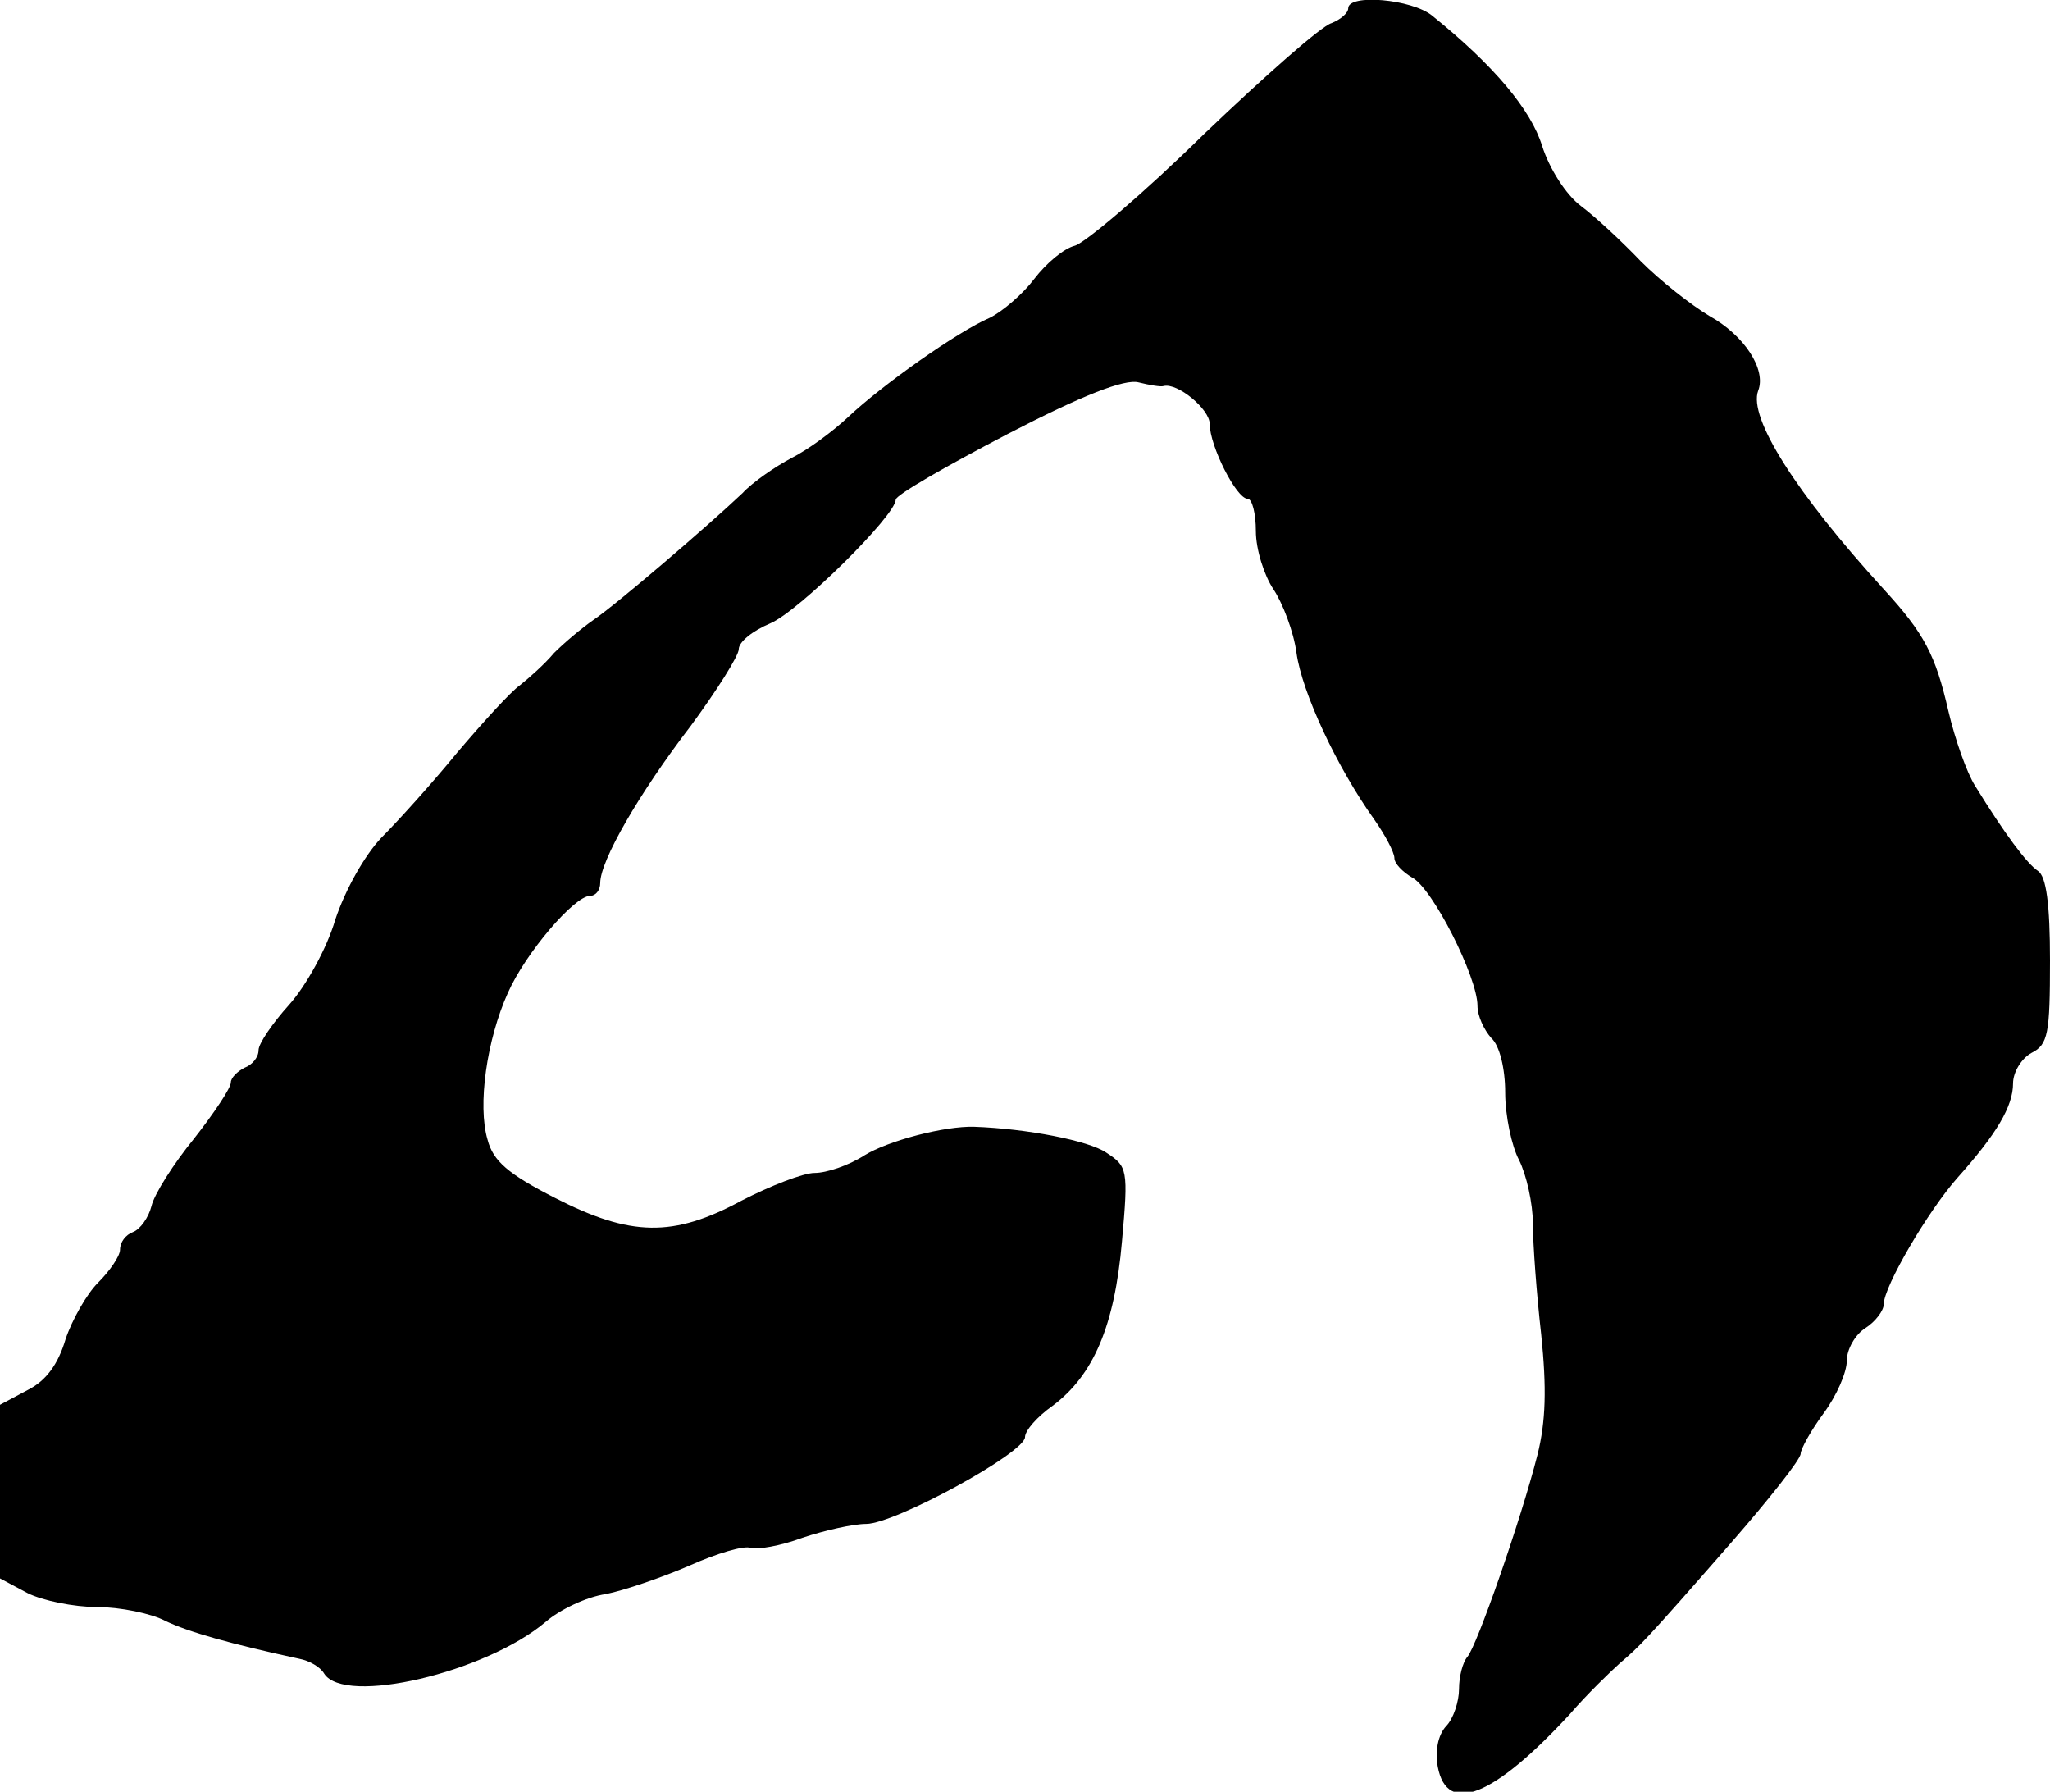
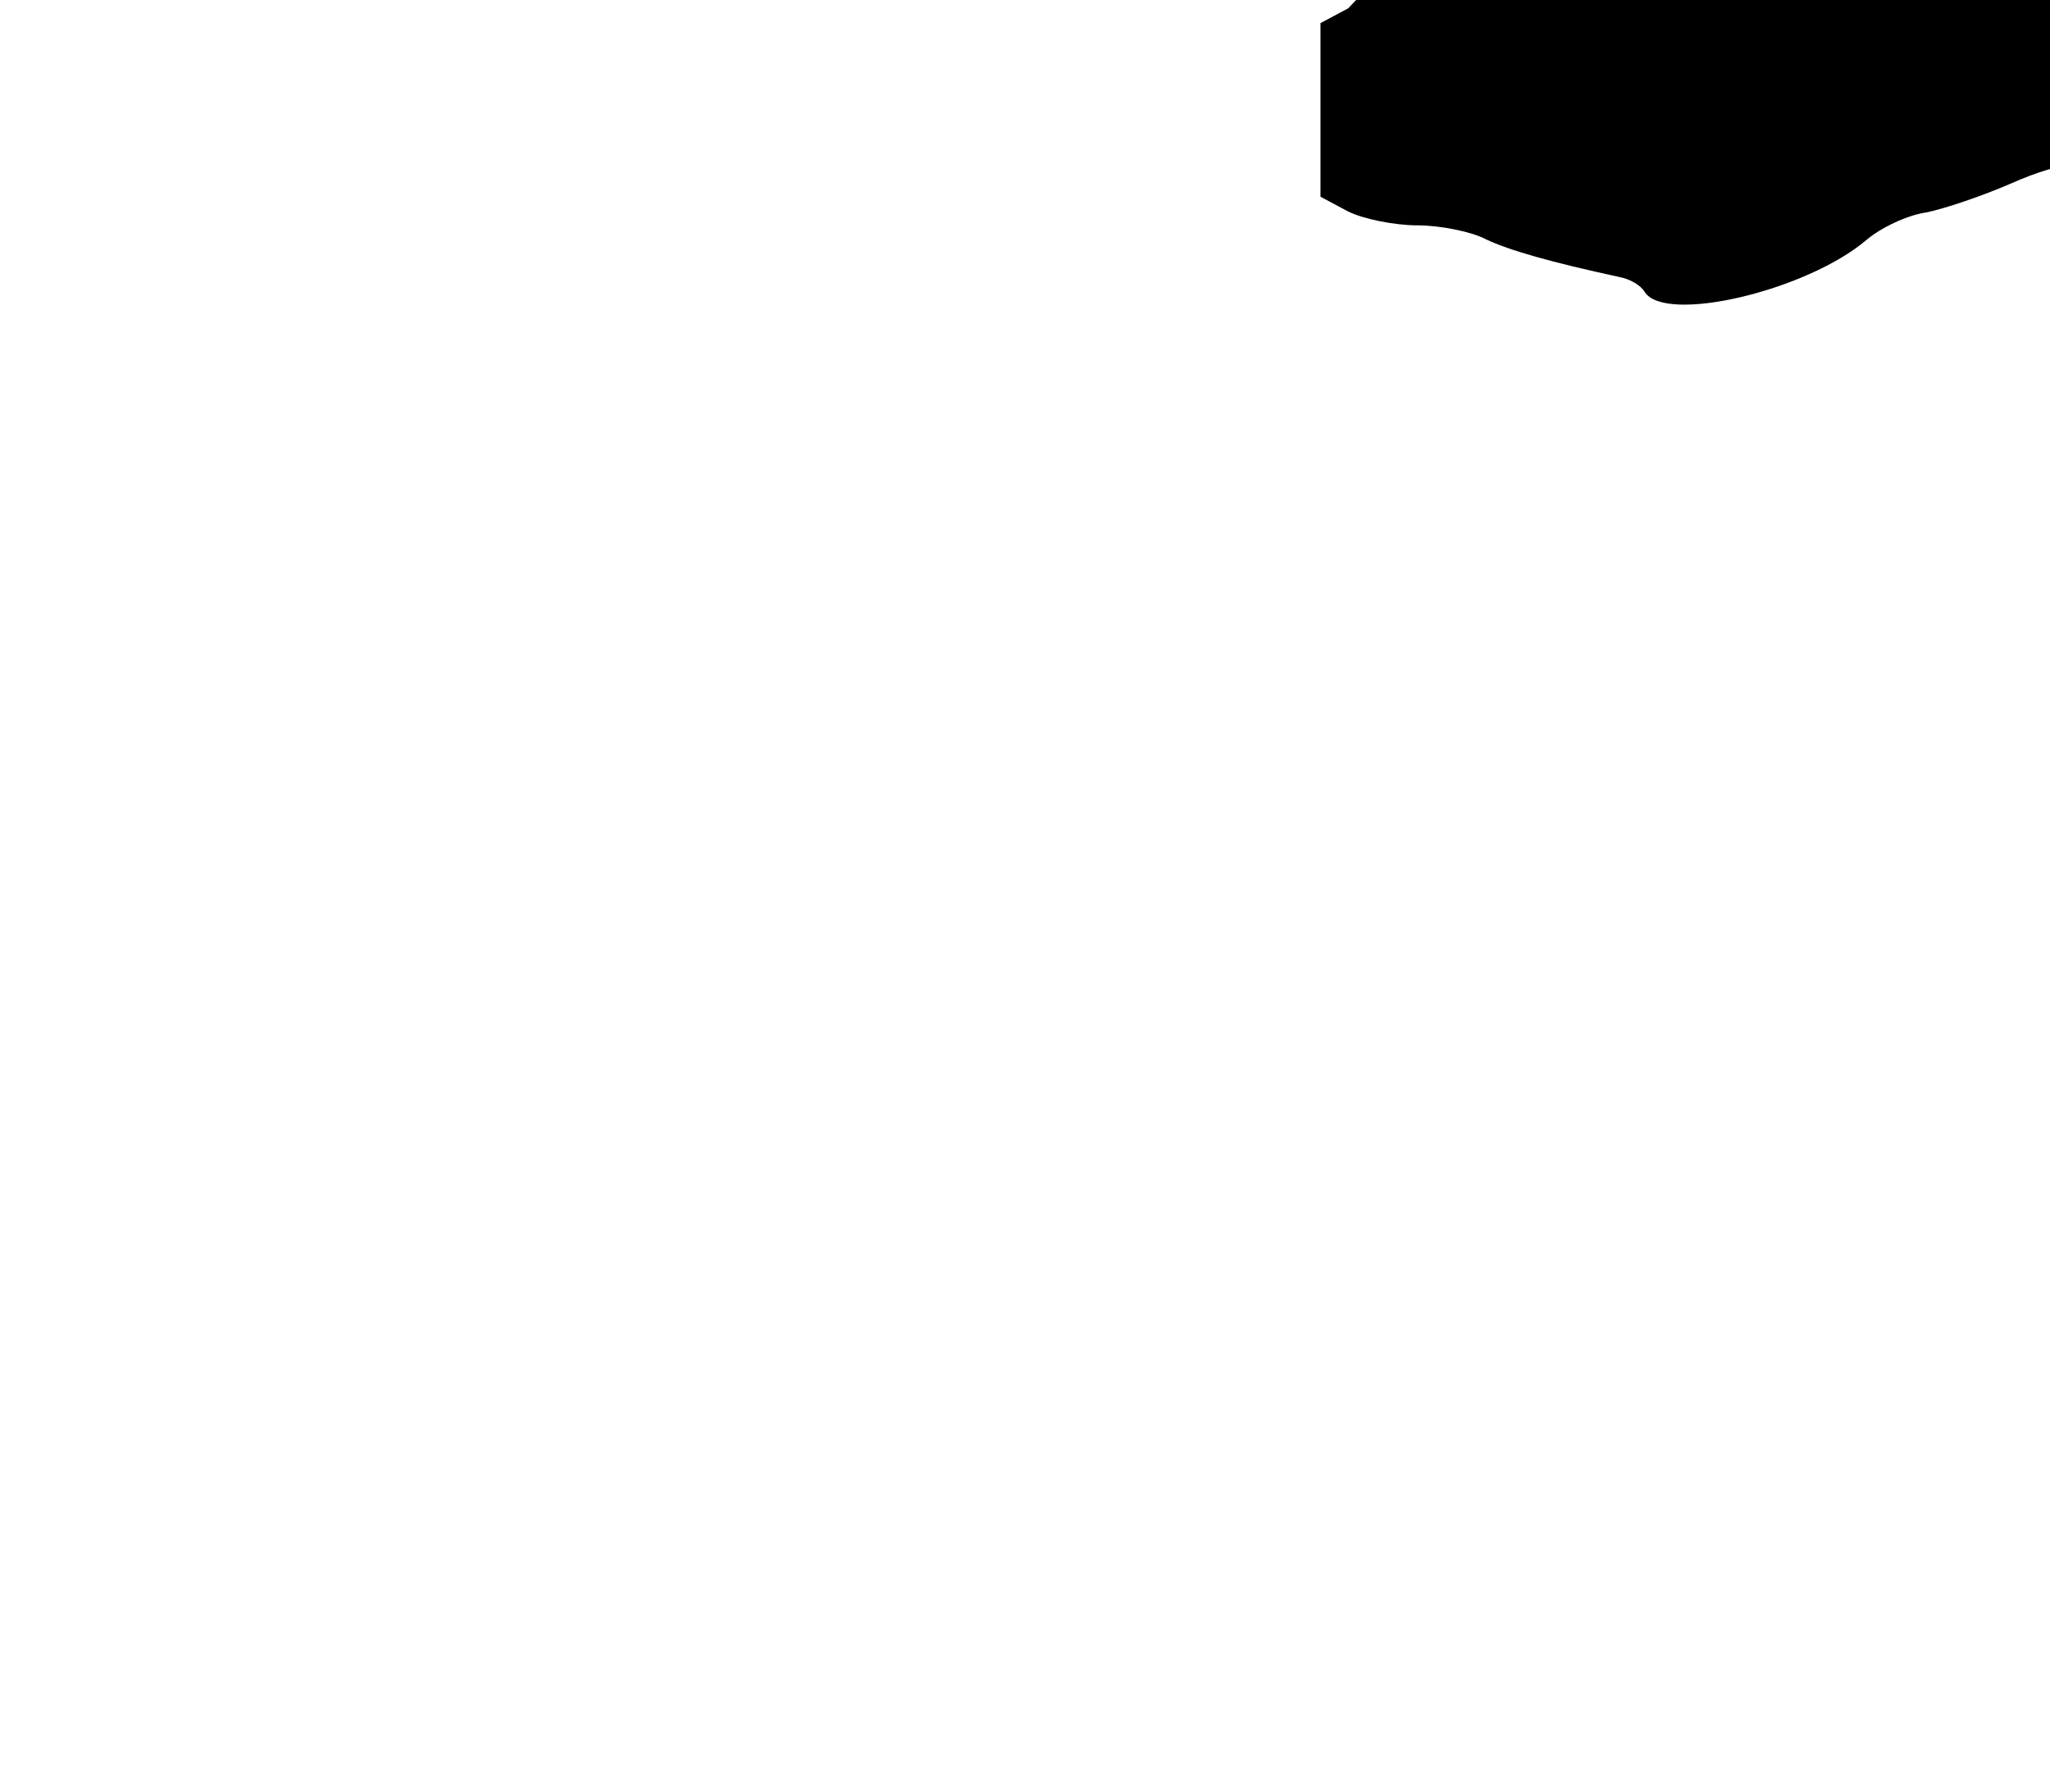
<svg xmlns="http://www.w3.org/2000/svg" version="1.0" width="222pt" height="194pt" viewBox="0 0 222 194" preserveAspectRatio="xMidYMid meet">
  <g transform="translate(0,194) scale(0.1,-0.1)" fill="#000000" stroke="none">
-     <path d="M1460 1931 c0 -5 -8 -12 -18 -16 -11 -3 -72 -57 -138 -120 -65 -64 -129 -118 -140 -121 -12 -3 -31 -19 -44 -36 -12 -16 -34 -35 -48 -42 -35 -15 -117 -73 -154 -108 -16 -15 -43 -35 -61 -44 -17 -9 -42 -26 -53 -38 -38 -36 -136 -120 -161 -137 -13 -9 -32 -25 -43 -36 -10 -12 -27 -27 -37 -35 -10 -7 -40 -40 -68 -73 -27 -33 -64 -74 -82 -92 -18 -19 -39 -56 -50 -89 -9 -31 -32 -72 -50 -92 -18 -20 -33 -42 -33 -49 0 -8 -7 -16 -15 -19 -8 -4 -15 -11 -15 -16 0 -6 -18 -33 -40 -61 -22 -27 -43 -60 -46 -73 -3 -12 -12 -25 -20 -28 -8 -3 -14 -11 -14 -19 0 -7 -11 -23 -24 -36 -12 -12 -28 -40 -35 -61 -8 -27 -21 -45 -41 -55 l-30 -16 0 -94 0 -94 30 -16 c16 -8 50 -15 75 -15 25 0 59 -7 74 -15 25 -12 71 -25 145 -41 11 -2 23 -9 27 -16 22 -35 175 1 240 56 15 13 44 27 65 30 20 4 61 18 91 31 29 13 59 22 66 19 7 -2 32 2 56 11 24 8 55 15 69 15 31 0 172 77 172 94 0 7 13 22 30 34 44 33 67 86 75 178 7 78 6 81 -17 96 -19 13 -86 26 -143 28 -32 1 -93 -15 -119 -31 -17 -11 -41 -19 -54 -19 -12 0 -48 -14 -79 -30 -74 -40 -120 -39 -202 3 -51 26 -67 40 -73 63 -11 37 -1 108 22 159 19 43 72 105 89 105 6 0 11 6 11 14 0 24 42 97 98 170 28 38 52 76 52 83 0 8 15 20 34 28 31 13 136 117 136 134 0 5 54 36 121 71 81 42 127 60 142 56 12 -3 24 -5 27 -4 15 4 50 -25 50 -41 0 -24 29 -81 41 -81 5 0 9 -16 9 -35 0 -20 9 -48 19 -63 10 -15 22 -46 25 -69 6 -43 44 -124 84 -180 12 -17 22 -36 22 -42 0 -6 9 -15 19 -21 22 -11 71 -108 71 -139 0 -11 7 -26 15 -35 9 -8 15 -33 15 -59 0 -25 7 -58 15 -73 8 -16 15 -47 15 -69 0 -22 4 -76 9 -120 6 -58 5 -94 -4 -130 -18 -71 -66 -208 -76 -219 -5 -6 -9 -21 -9 -35 0 -13 -6 -32 -14 -40 -9 -10 -12 -27 -9 -44 10 -53 61 -32 143 57 19 22 44 46 54 55 22 19 24 20 121 131 41 47 75 90 75 96 0 5 11 25 25 44 14 19 25 44 25 57 0 12 9 28 20 35 11 7 20 19 20 26 0 19 48 101 80 137 42 47 60 77 60 102 0 12 9 27 20 33 18 9 20 21 20 100 0 61 -4 91 -13 97 -12 8 -36 40 -68 92 -9 14 -22 51 -29 81 -14 61 -26 84 -70 132 -95 104 -147 186 -136 215 9 23 -15 60 -53 81 -20 12 -53 38 -74 59 -20 21 -49 48 -65 60 -16 12 -34 40 -42 65 -12 39 -52 87 -119 141 -22 18 -91 24 -91 8z" />
+     <path d="M1460 1931 l-30 -16 0 -94 0 -94 30 -16 c16 -8 50 -15 75 -15 25 0 59 -7 74 -15 25 -12 71 -25 145 -41 11 -2 23 -9 27 -16 22 -35 175 1 240 56 15 13 44 27 65 30 20 4 61 18 91 31 29 13 59 22 66 19 7 -2 32 2 56 11 24 8 55 15 69 15 31 0 172 77 172 94 0 7 13 22 30 34 44 33 67 86 75 178 7 78 6 81 -17 96 -19 13 -86 26 -143 28 -32 1 -93 -15 -119 -31 -17 -11 -41 -19 -54 -19 -12 0 -48 -14 -79 -30 -74 -40 -120 -39 -202 3 -51 26 -67 40 -73 63 -11 37 -1 108 22 159 19 43 72 105 89 105 6 0 11 6 11 14 0 24 42 97 98 170 28 38 52 76 52 83 0 8 15 20 34 28 31 13 136 117 136 134 0 5 54 36 121 71 81 42 127 60 142 56 12 -3 24 -5 27 -4 15 4 50 -25 50 -41 0 -24 29 -81 41 -81 5 0 9 -16 9 -35 0 -20 9 -48 19 -63 10 -15 22 -46 25 -69 6 -43 44 -124 84 -180 12 -17 22 -36 22 -42 0 -6 9 -15 19 -21 22 -11 71 -108 71 -139 0 -11 7 -26 15 -35 9 -8 15 -33 15 -59 0 -25 7 -58 15 -73 8 -16 15 -47 15 -69 0 -22 4 -76 9 -120 6 -58 5 -94 -4 -130 -18 -71 -66 -208 -76 -219 -5 -6 -9 -21 -9 -35 0 -13 -6 -32 -14 -40 -9 -10 -12 -27 -9 -44 10 -53 61 -32 143 57 19 22 44 46 54 55 22 19 24 20 121 131 41 47 75 90 75 96 0 5 11 25 25 44 14 19 25 44 25 57 0 12 9 28 20 35 11 7 20 19 20 26 0 19 48 101 80 137 42 47 60 77 60 102 0 12 9 27 20 33 18 9 20 21 20 100 0 61 -4 91 -13 97 -12 8 -36 40 -68 92 -9 14 -22 51 -29 81 -14 61 -26 84 -70 132 -95 104 -147 186 -136 215 9 23 -15 60 -53 81 -20 12 -53 38 -74 59 -20 21 -49 48 -65 60 -16 12 -34 40 -42 65 -12 39 -52 87 -119 141 -22 18 -91 24 -91 8z" />
  </g>
</svg>